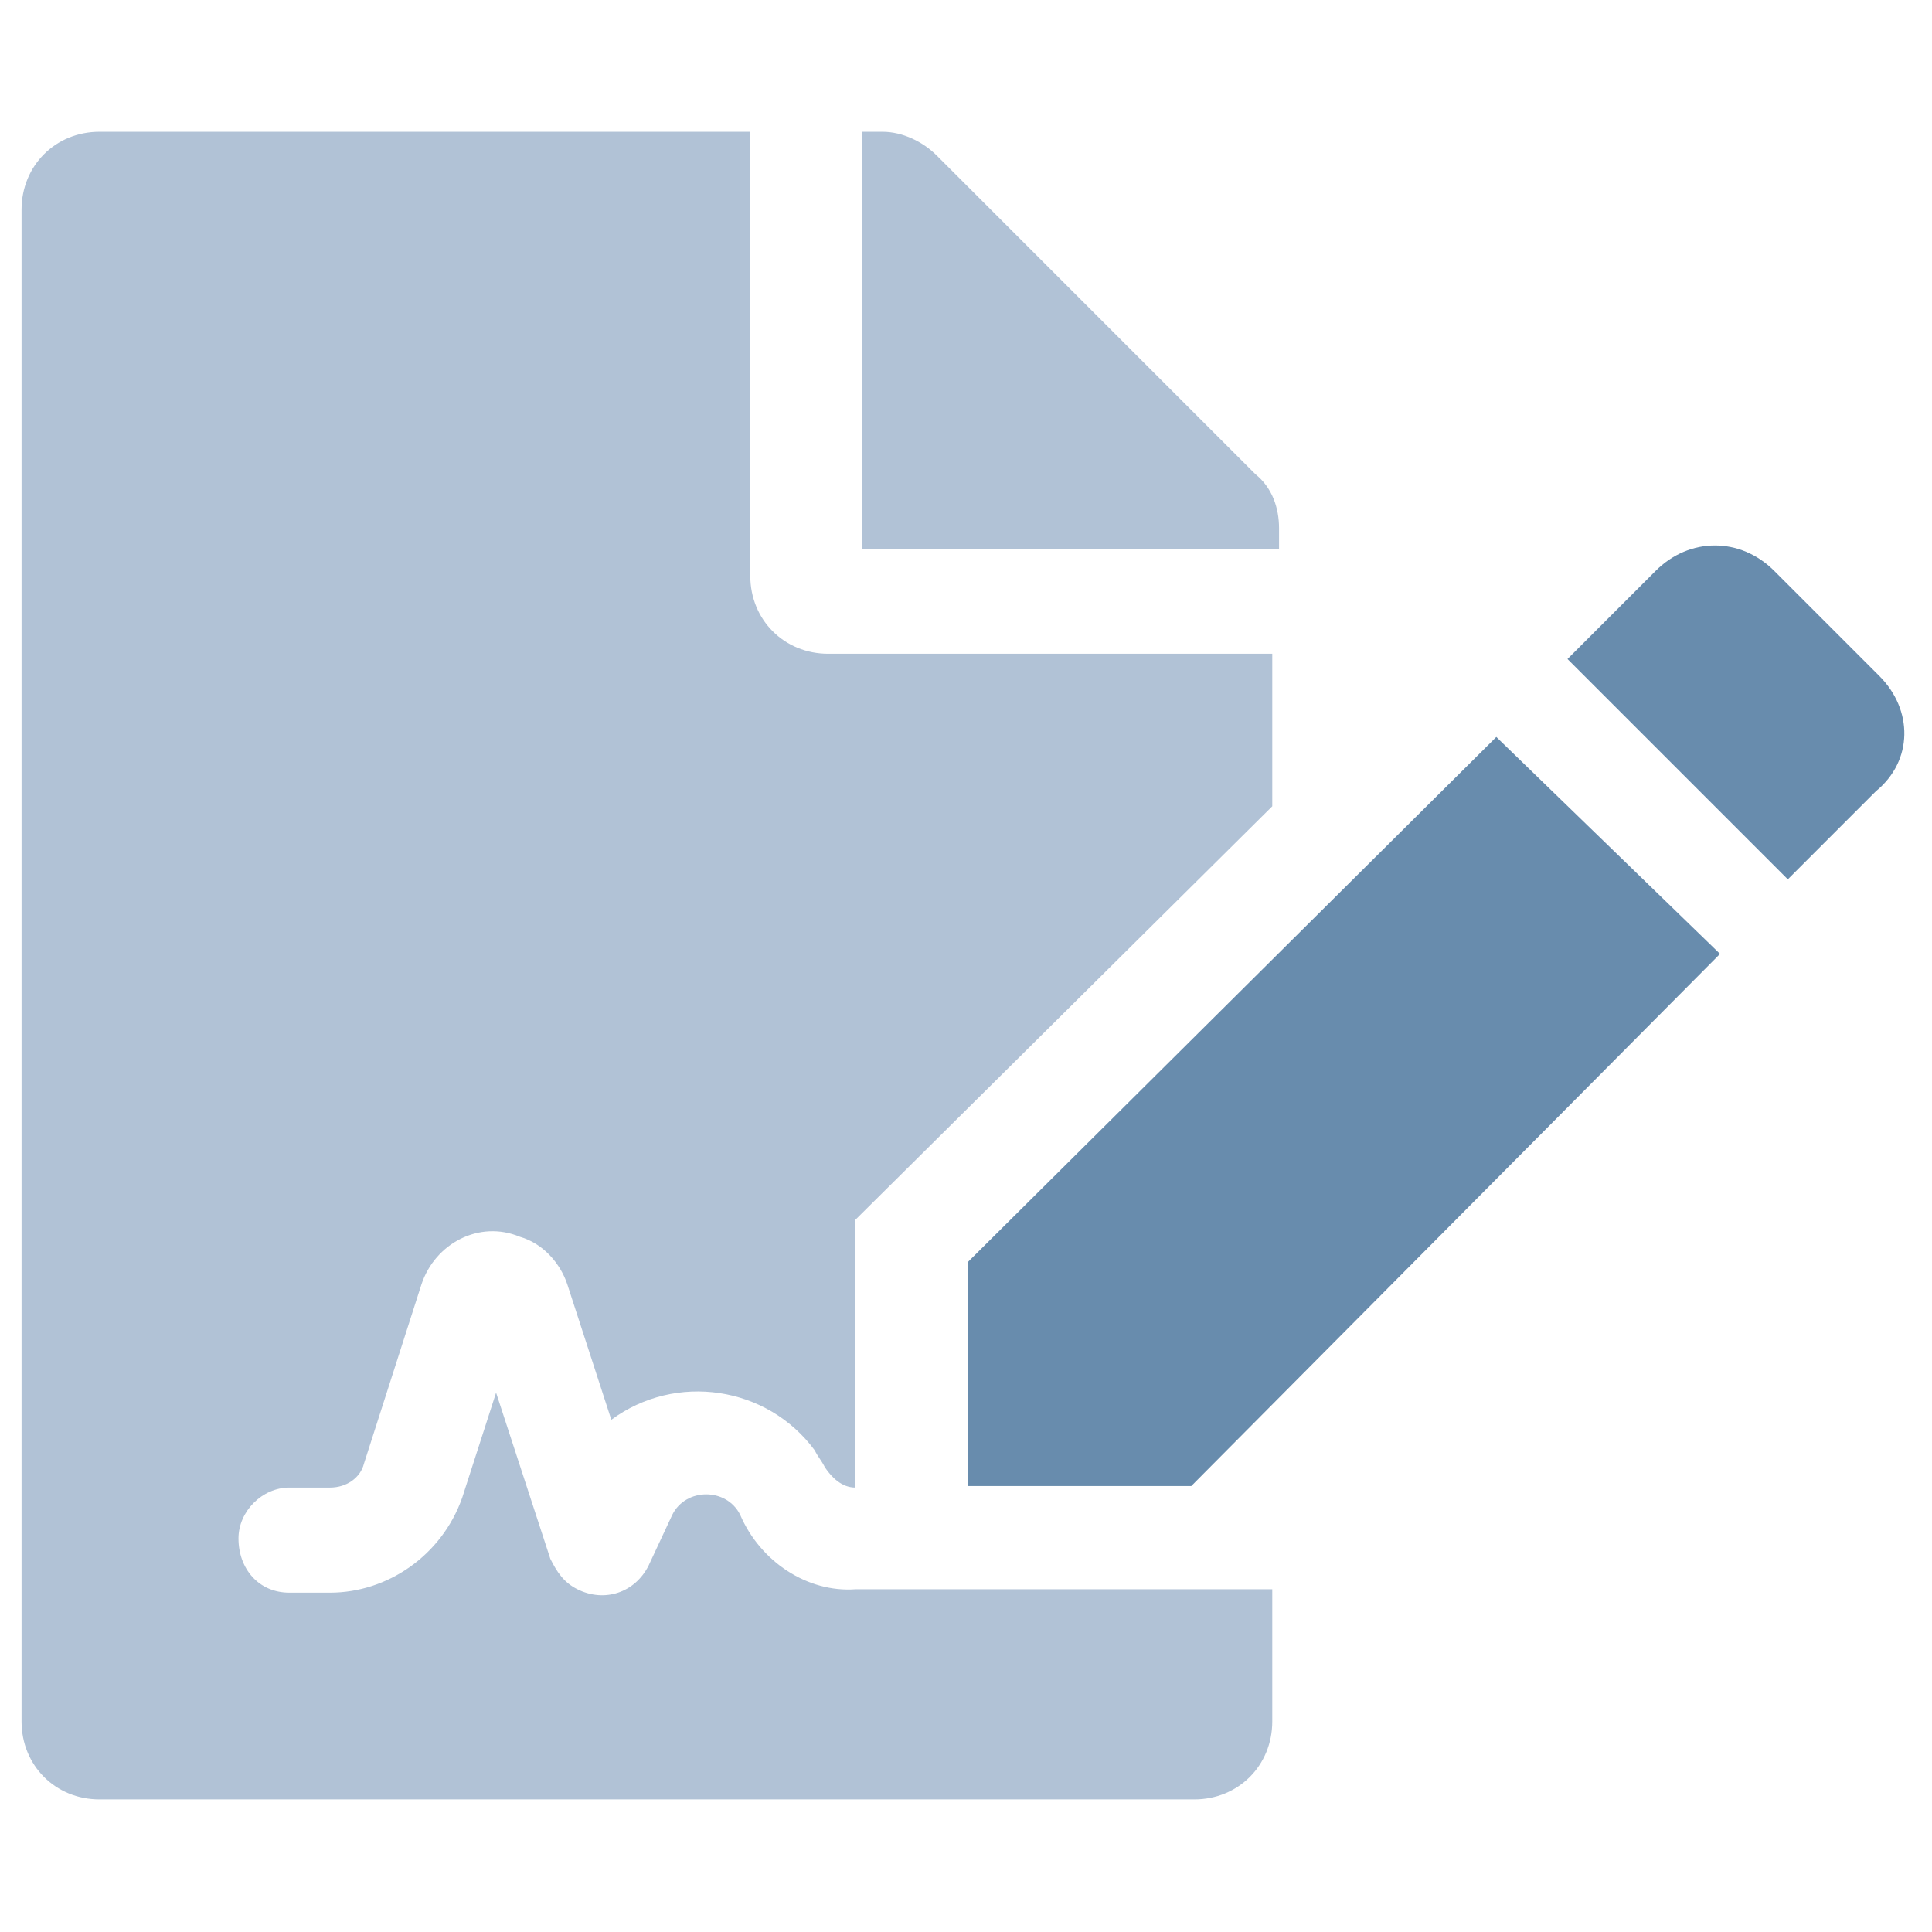
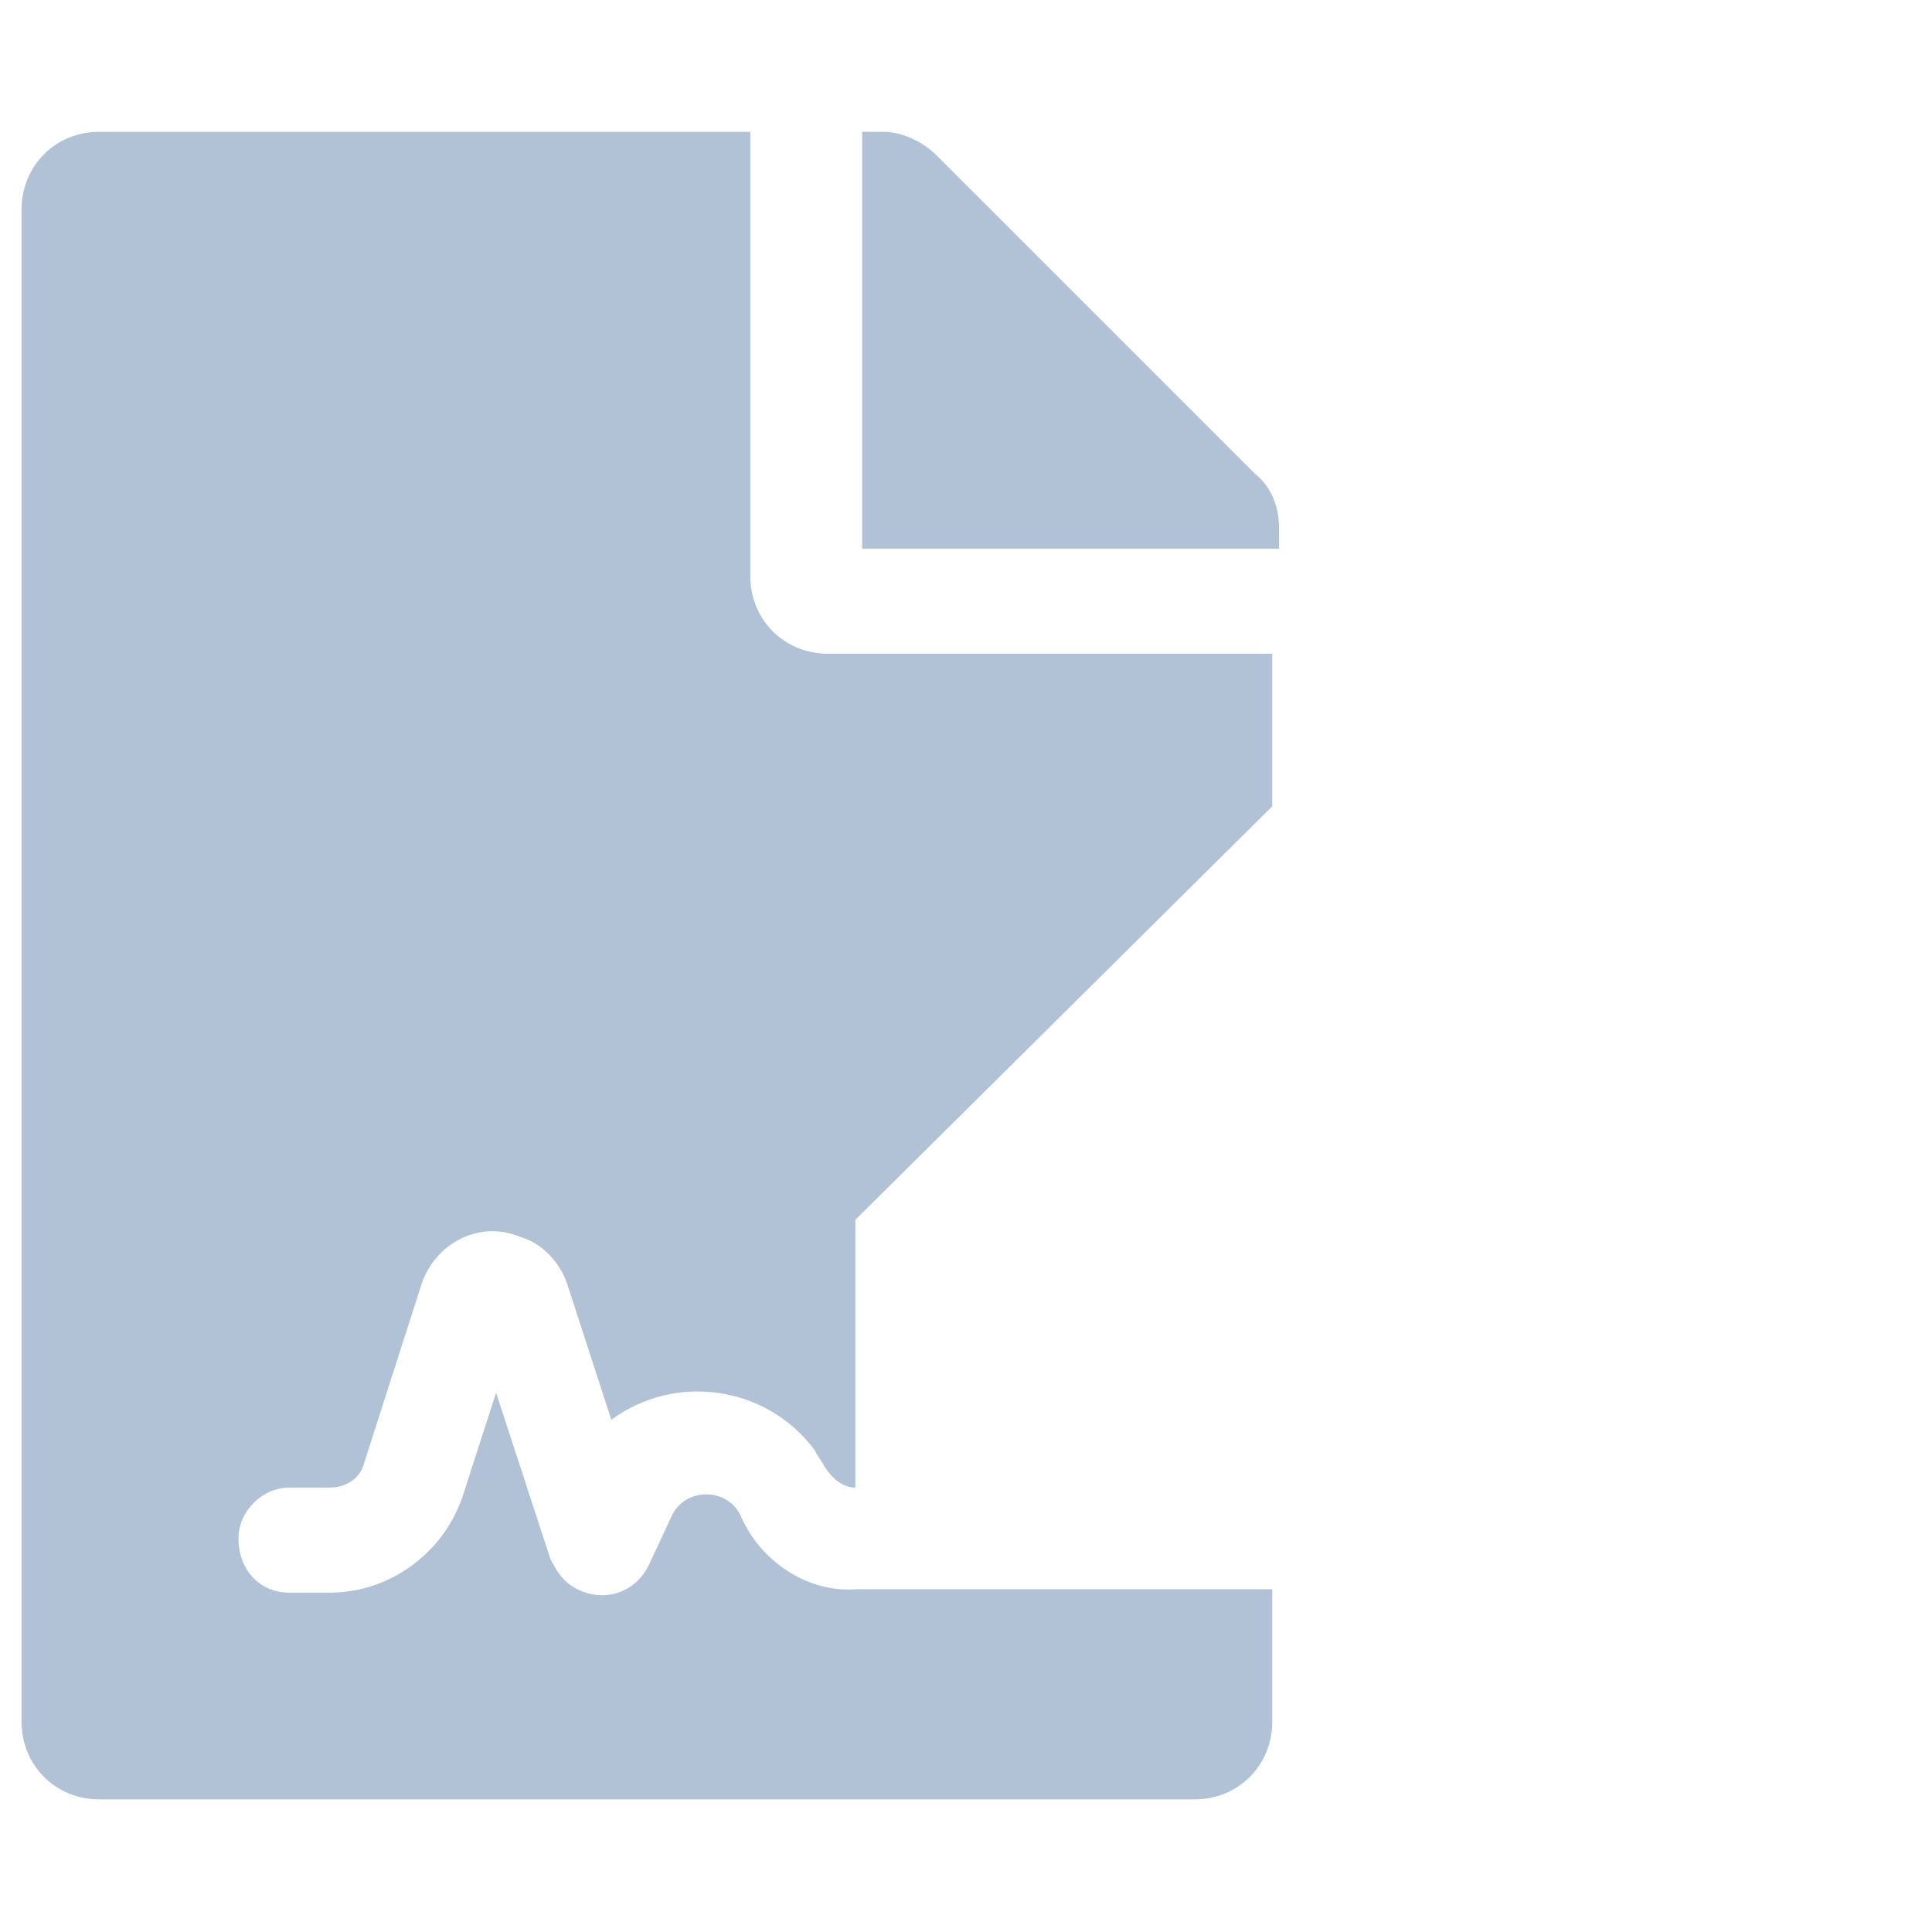
<svg xmlns="http://www.w3.org/2000/svg" version="1.1" id="Layer_1" x="0px" y="0px" viewBox="0 0 57 57" style="enable-background:new 0 0 57 57;" xml:space="preserve">
  <style type="text/css">
	.st0{fill:#B1C2D6;}
	.st1{fill:#688CAD;}
</style>
  <g id="Group_92" transform="translate(-163.664 -314.412)">
    <path id="Icon_awesome-file-signature" class="st0" d="M185.5,359.1c-0.2-0.4-0.6-0.6-1-0.6c-0.4,0-0.8,0.2-1,0.6l-0.7,1.5   c-0.4,0.8-1.3,1.1-2.1,0.7c-0.4-0.2-0.6-0.5-0.8-0.9l-1.6-4.9l-1,3.1c-0.6,1.7-2.2,2.8-3.9,2.8h-1.2c-0.9,0-1.5-0.7-1.5-1.6   c0-0.8,0.7-1.5,1.5-1.5h1.2c0.5,0,0.9-0.3,1-0.7l1.7-5.3c0.4-1.2,1.7-1.9,2.9-1.4c0.7,0.2,1.2,0.8,1.4,1.4l1.3,4   c1.9-1.4,4.6-1,6,0.9c0.1,0.2,0.2,0.3,0.3,0.5c0.2,0.3,0.5,0.6,0.9,0.6v-7.9l12.3-12.2v-4.5h-13.1c-1.3,0-2.3-1-2.3-2.3l0,0v-13.1   h-19.2c-1.3,0-2.3,1-2.3,2.3c0,0,0,0,0,0v44.6c0,1.3,1,2.3,2.3,2.3c0,0,0,0,0,0h32.3c1.3,0,2.3-1,2.3-2.3c0,0,0,0,0,0v-3.9l-12.3,0   C187.5,361.4,186.1,360.5,185.5,359.1z M201.4,330c0-0.6-0.2-1.2-0.7-1.6l-9.4-9.4c-0.4-0.4-1-0.7-1.6-0.7h-0.6v12.3h12.3   L201.4,330z" />
    <g id="Group_71" transform="translate(194.81 328.255)">
-       <path id="Path_34" class="st1" d="M-2.6,23.4V30H4l15.6-15.7L13,7.9L-2.6,23.4z" />
-       <path id="Path_35" class="st1" d="M24.3,6.1l-3.1-3.1c-1-1-2.5-1-3.5,0l-2.6,2.6l6.5,6.5l2.6-2.6C25.3,8.6,25.3,7.1,24.3,6.1    L24.3,6.1z" />
-     </g>
+       </g>
  </g>
</svg>